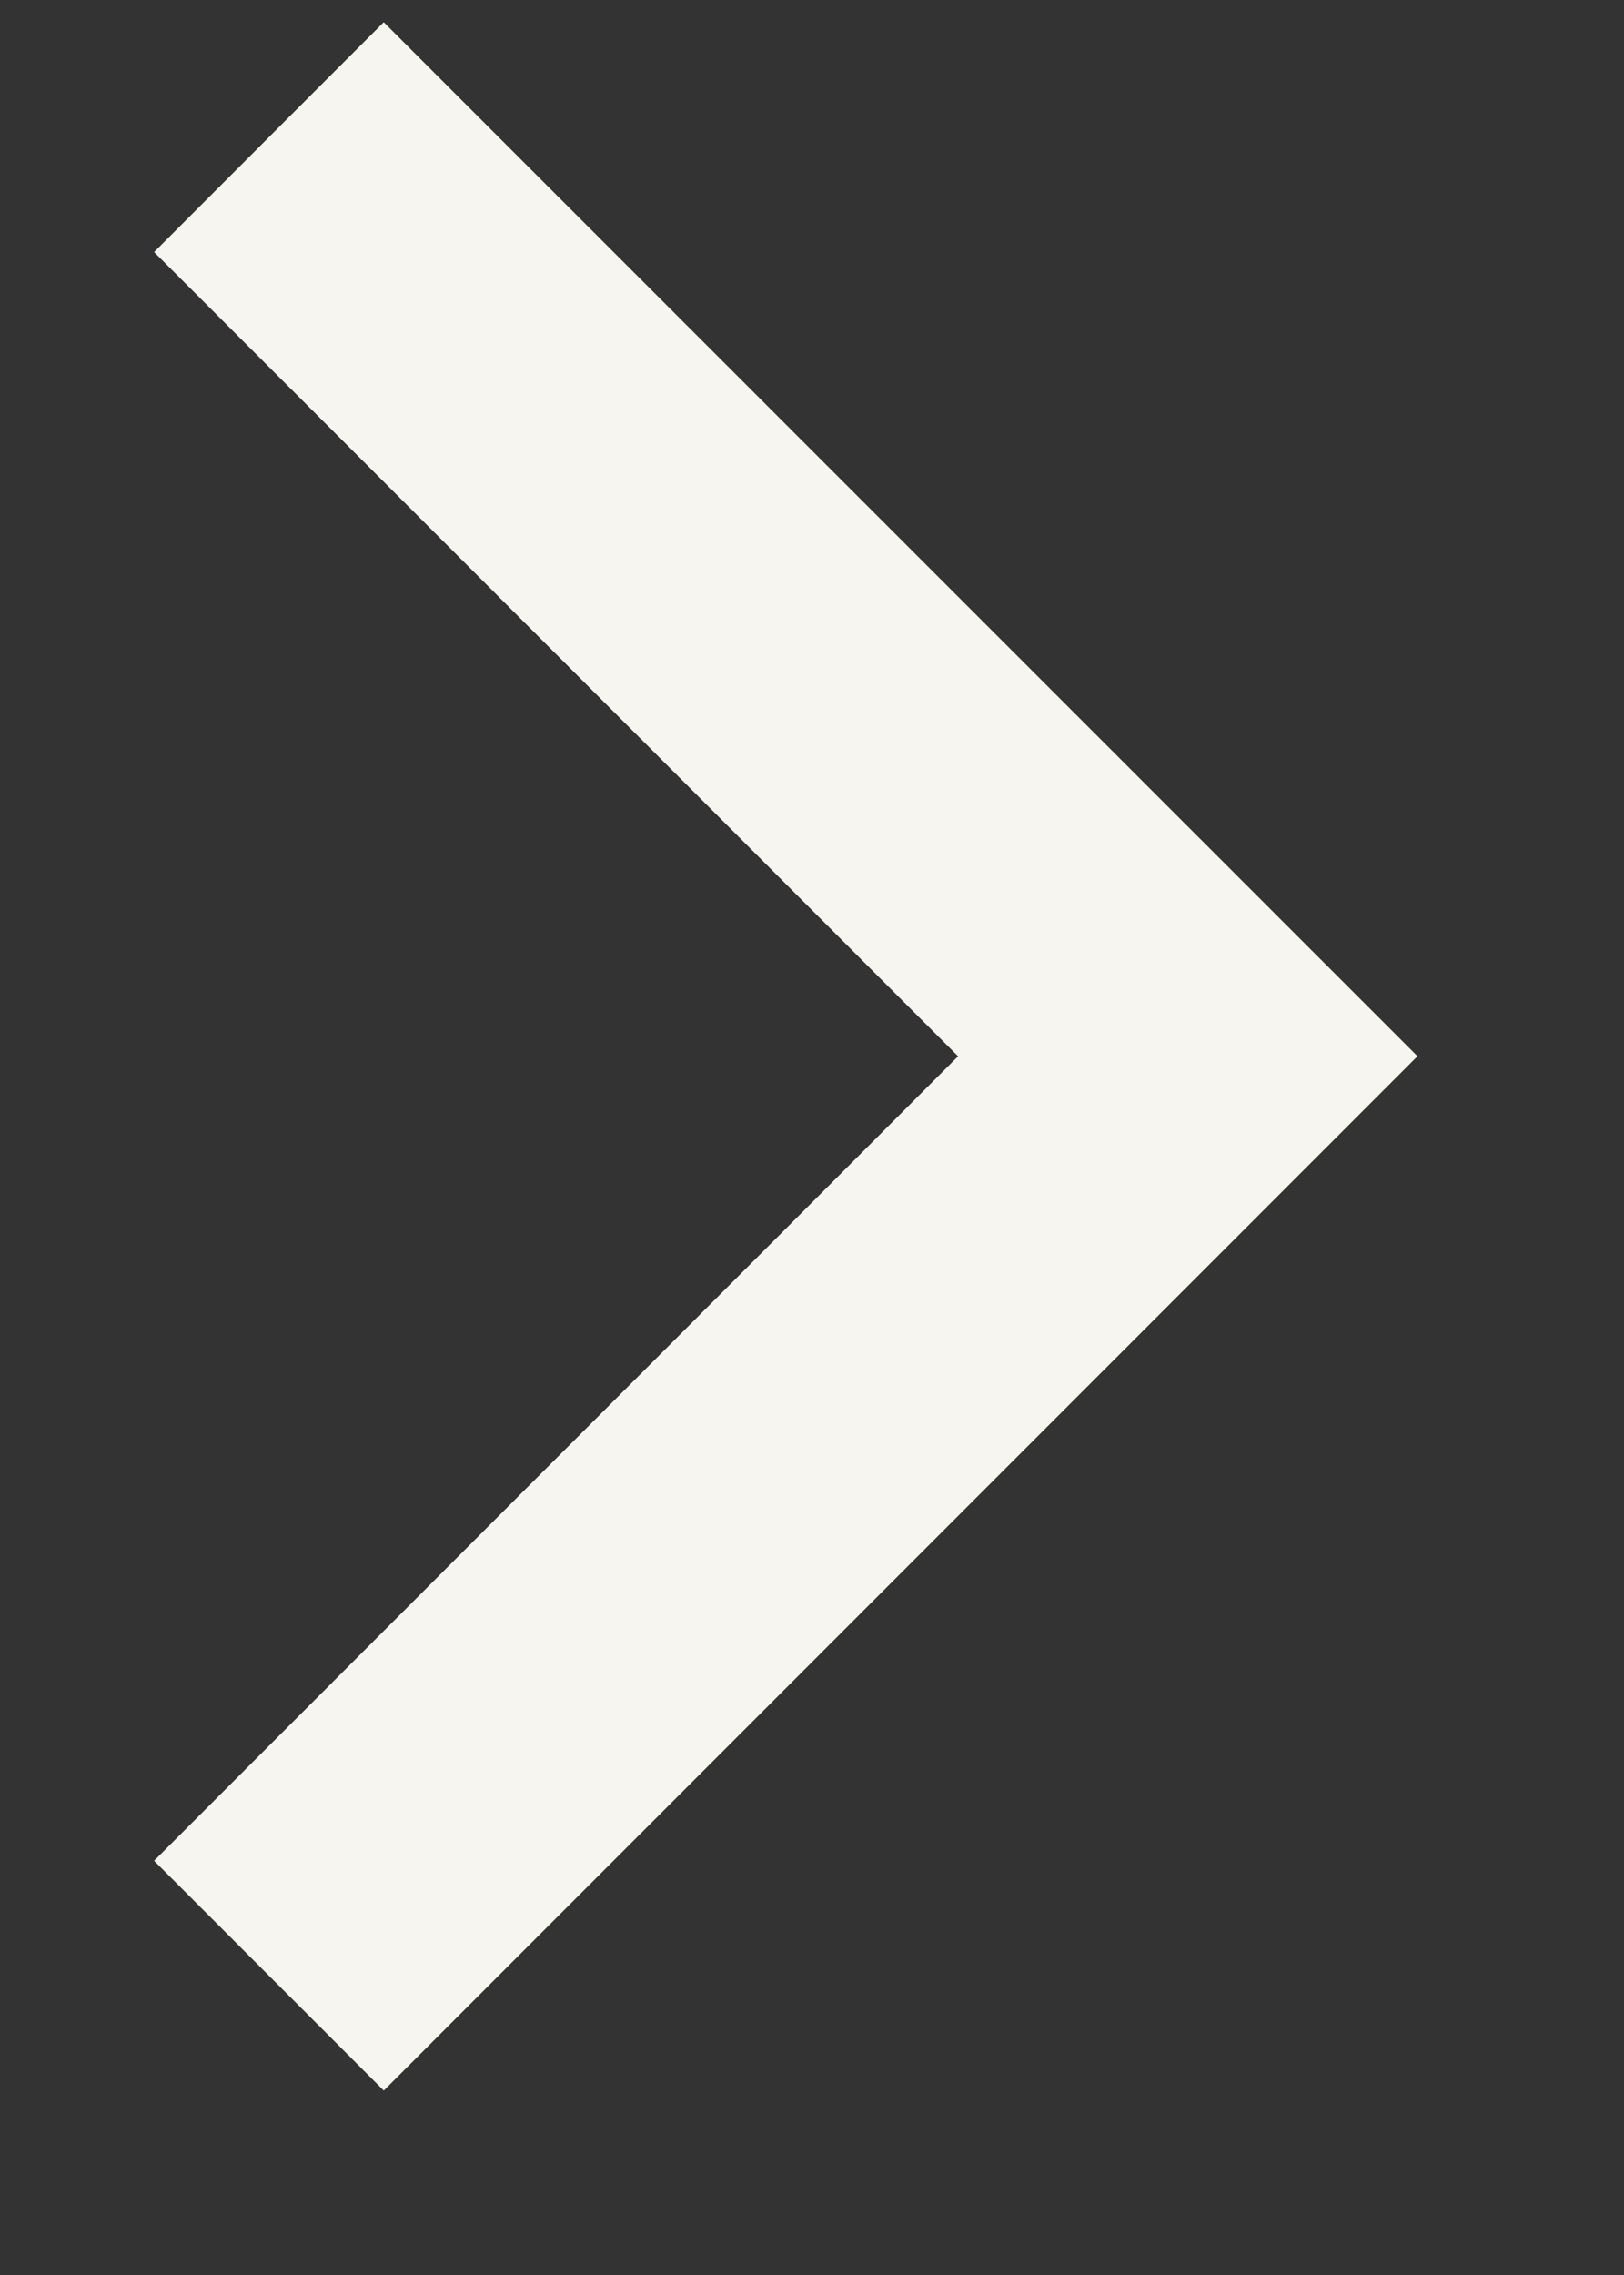
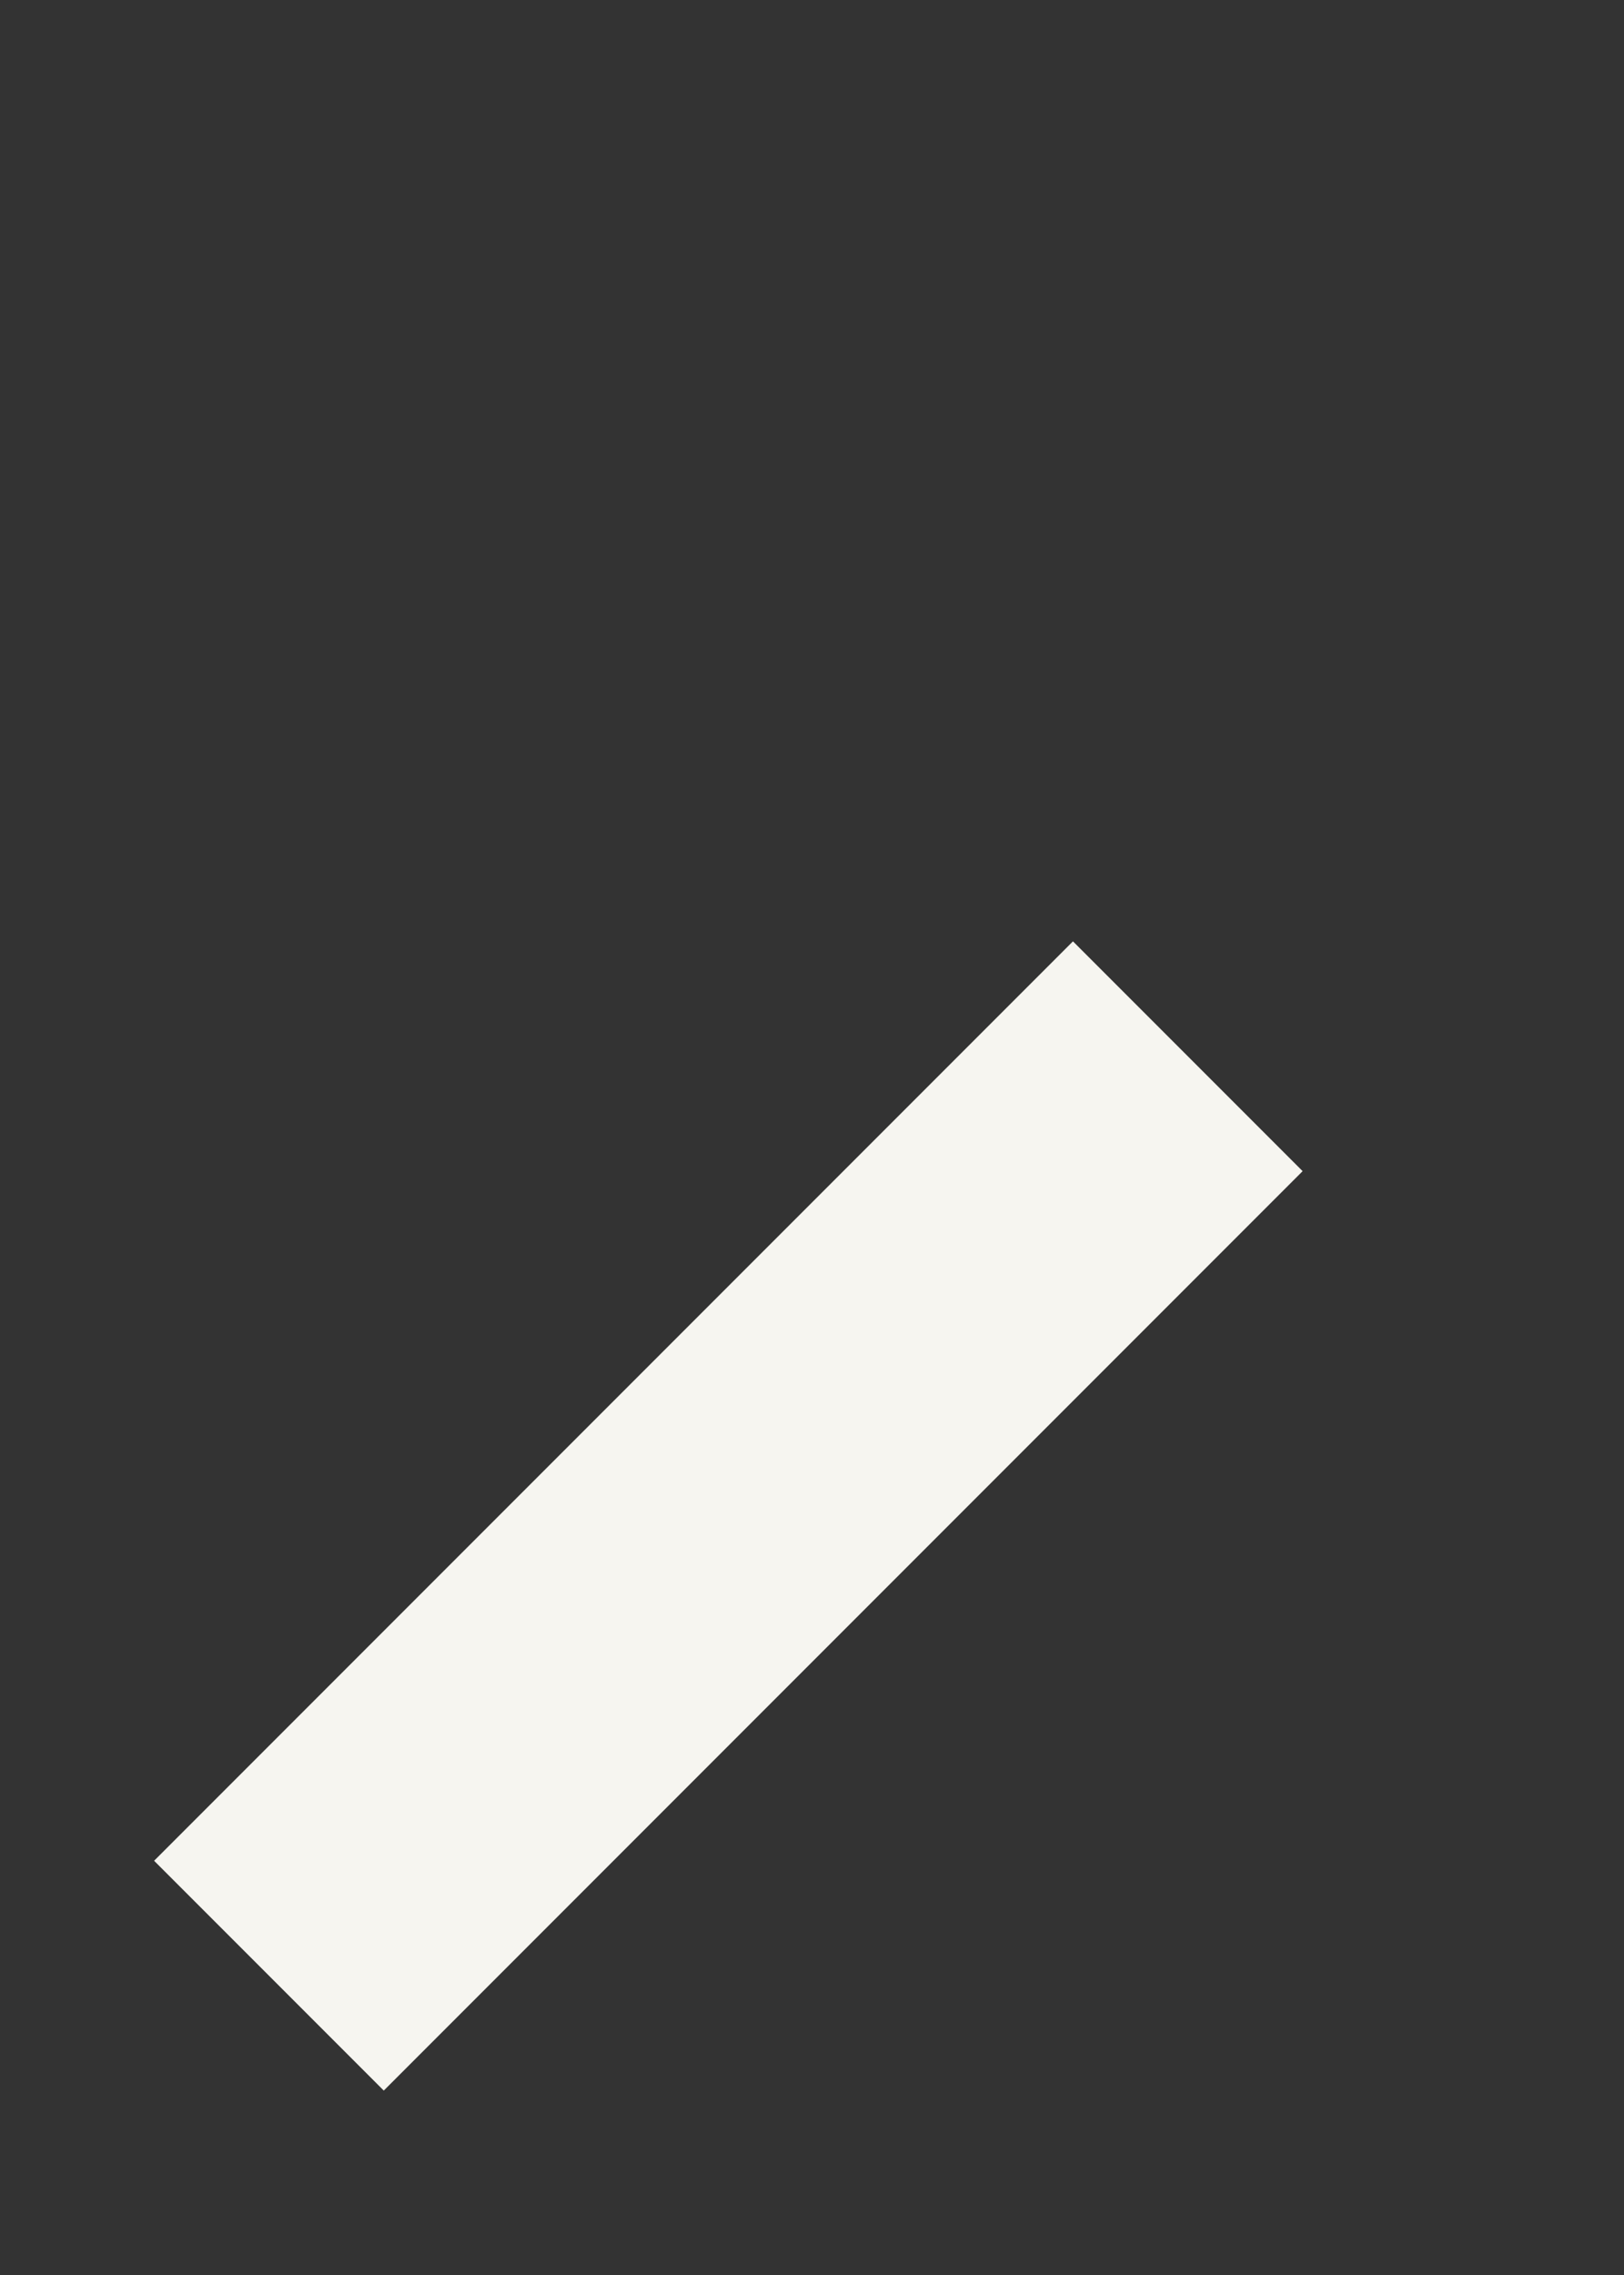
<svg xmlns="http://www.w3.org/2000/svg" width="5" height="7" viewBox="0 0 5 7" fill="none">
  <rect x="0" y="0" width="5" height="7" fill="#333333" stroke="none" />
-   <path id="Vector 7" d="M0.828 6.079L3.657 3.25L0.828 0.422" stroke="#F6F5F0" />
+   <path id="Vector 7" d="M0.828 6.079L3.657 3.25" stroke="#F6F5F0" />
</svg>